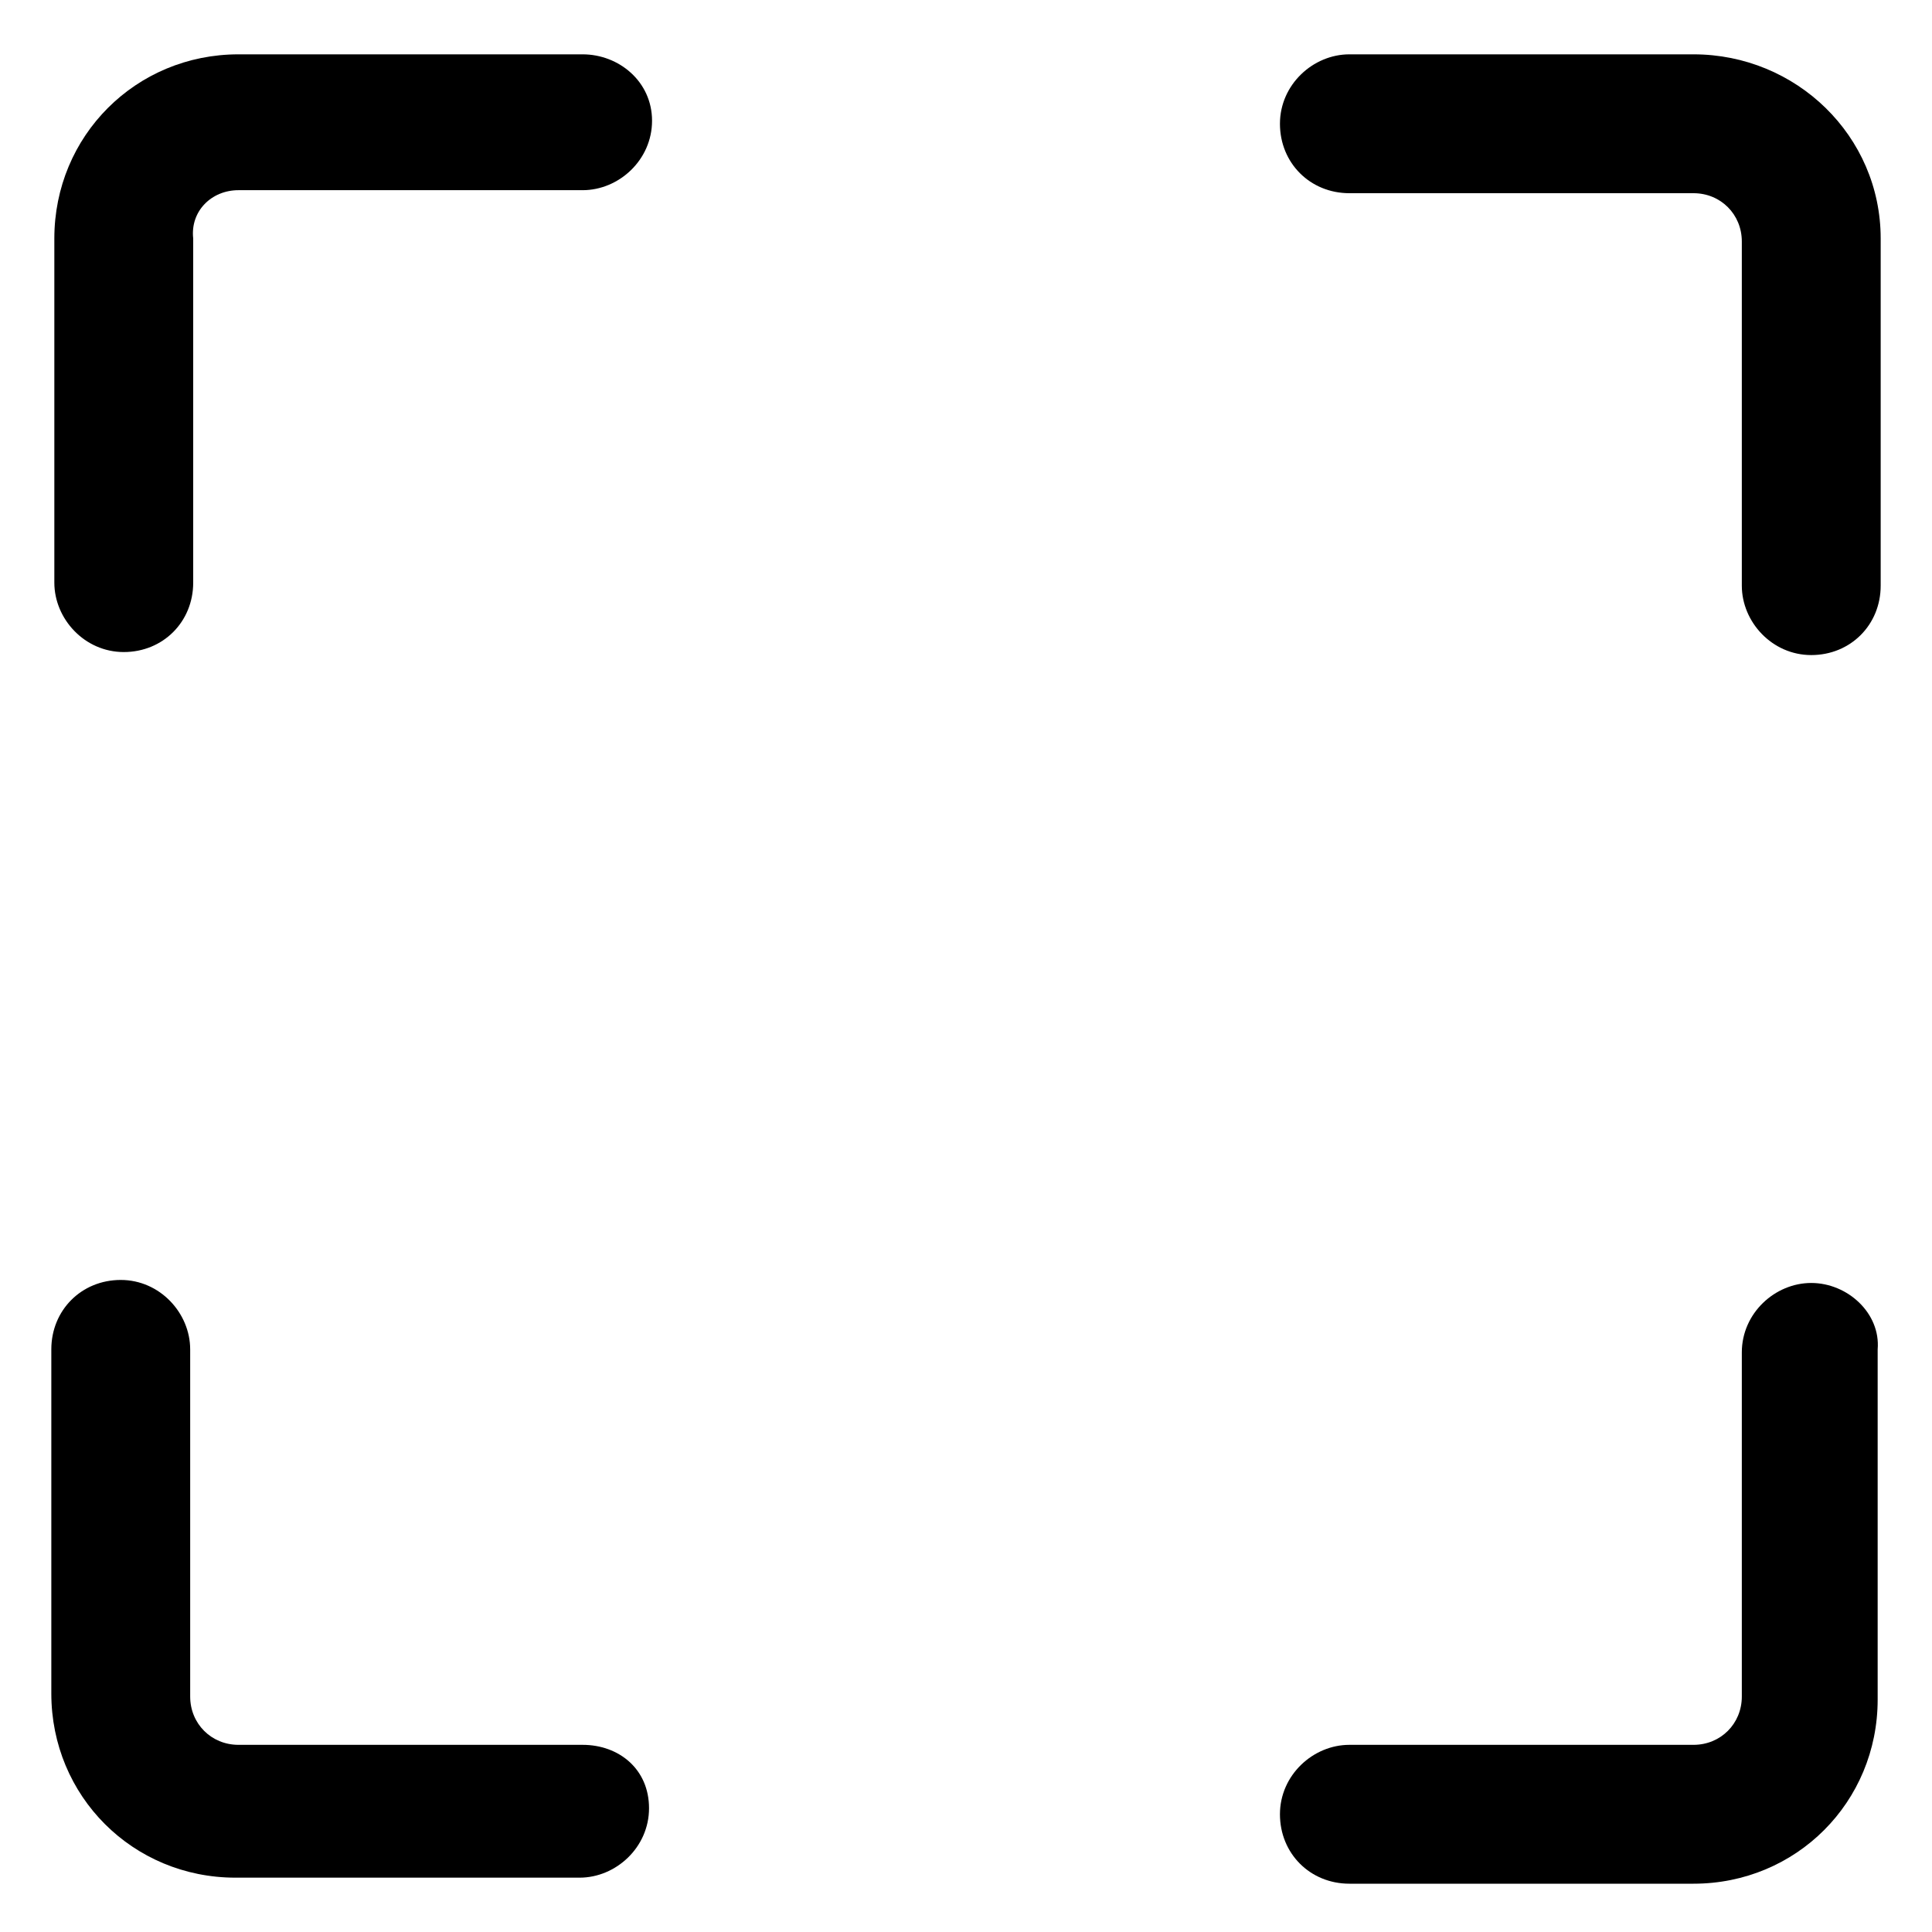
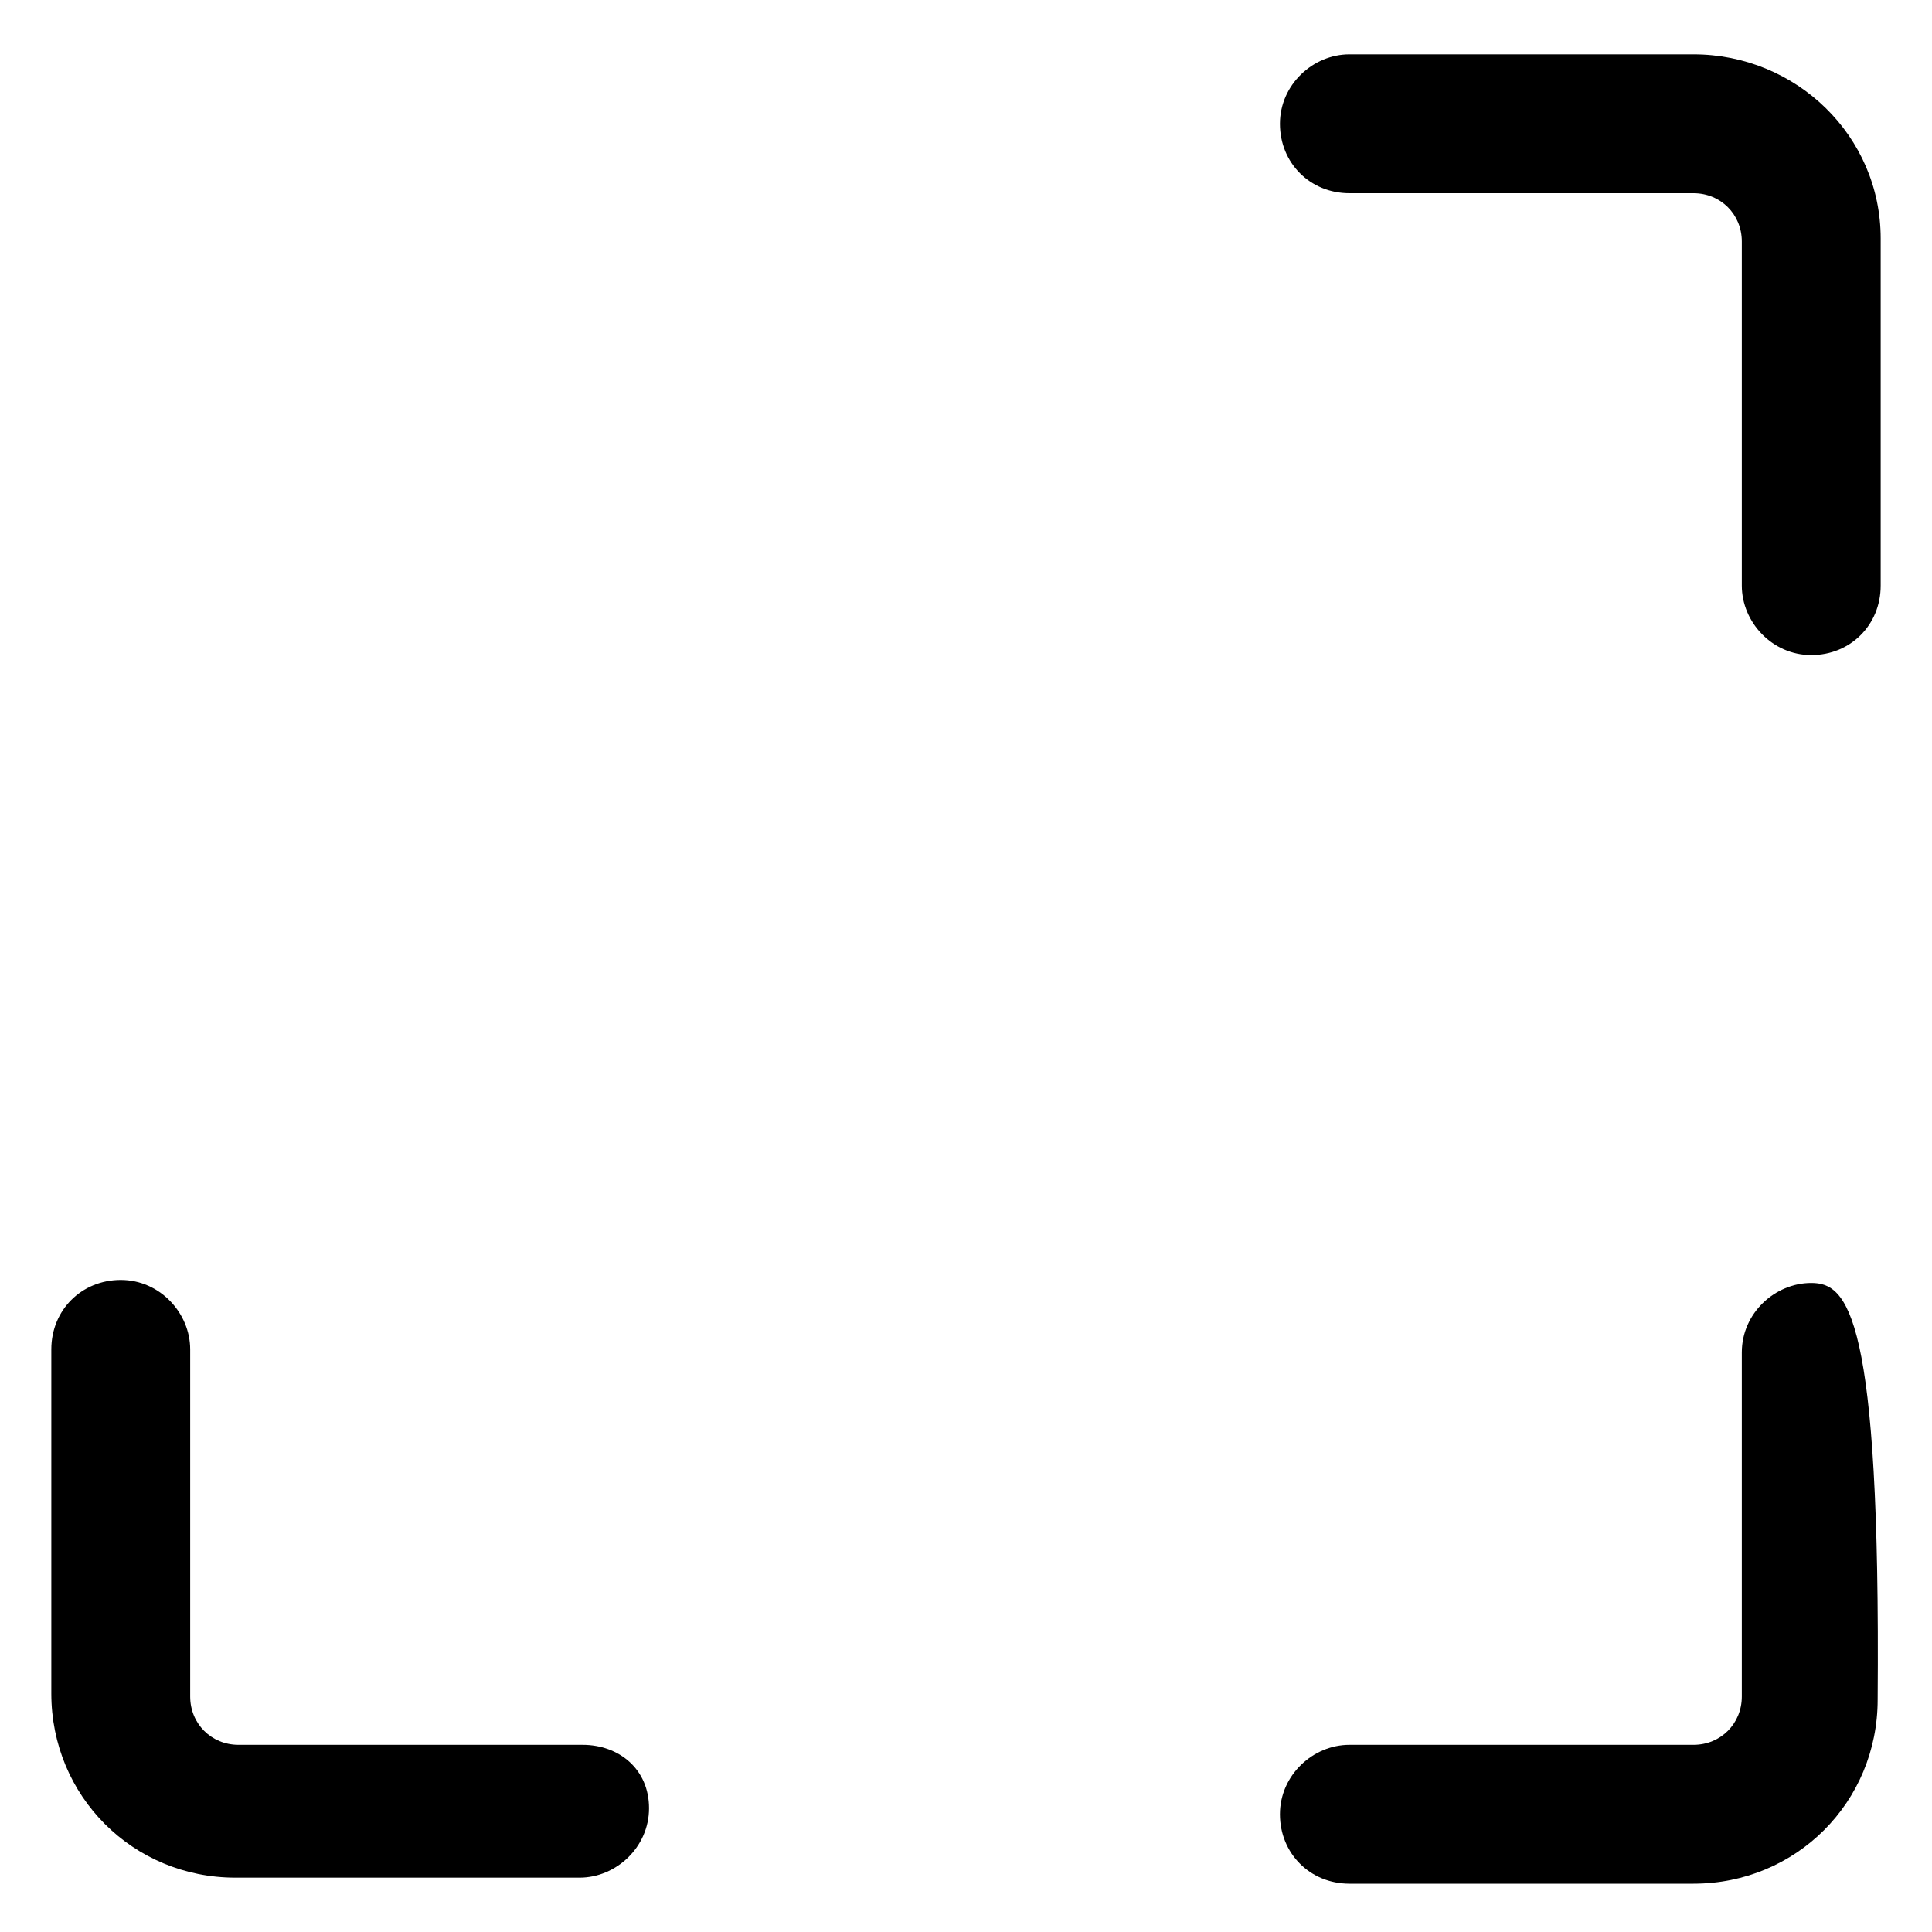
<svg xmlns="http://www.w3.org/2000/svg" version="1.1" id="lni_lni-frame-expand" x="0px" y="0px" viewBox="0 0 64 64" style="enable-background:new 0 0 64 64;" xml:space="preserve">
  <g>
-     <path d="M19.3,1.8H7.9c-3.4,0-6.1,2.7-6.1,6.1v11.4c0,1.2,1,2.3,2.3,2.3s2.3-1,2.3-2.3V7.9C6.3,7,7,6.3,7.9,6.3h11.4   c1.2,0,2.3-1,2.3-2.3S20.5,1.8,19.3,1.8z" />
    <path d="M56.1,1.8H44.7c-1.2,0-2.3,1-2.3,2.3s1,2.3,2.3,2.3h11.4c0.9,0,1.6,0.7,1.6,1.6v11.4c0,1.2,1,2.3,2.3,2.3s2.3-1,2.3-2.3   V7.9C62.3,4.5,59.5,1.8,56.1,1.8z" />
-     <path d="M60,42.5c-1.2,0-2.3,1-2.3,2.3v11.4c0,0.9-0.7,1.6-1.6,1.6H44.7c-1.2,0-2.3,1-2.3,2.3s1,2.3,2.3,2.3h11.4   c3.4,0,6.1-2.7,6.1-6.1V44.7C62.3,43.5,61.2,42.5,60,42.5z" />
+     <path d="M60,42.5c-1.2,0-2.3,1-2.3,2.3v11.4c0,0.9-0.7,1.6-1.6,1.6H44.7c-1.2,0-2.3,1-2.3,2.3s1,2.3,2.3,2.3h11.4   c3.4,0,6.1-2.7,6.1-6.1C62.3,43.5,61.2,42.5,60,42.5z" />
    <path d="M19.3,57.8H7.9c-0.9,0-1.6-0.7-1.6-1.6V44.7c0-1.2-1-2.3-2.3-2.3s-2.3,1-2.3,2.3v11.4c0,3.4,2.7,6.1,6.1,6.1h11.4   c1.2,0,2.3-1,2.3-2.3S20.5,57.8,19.3,57.8z" />
  </g>
</svg>